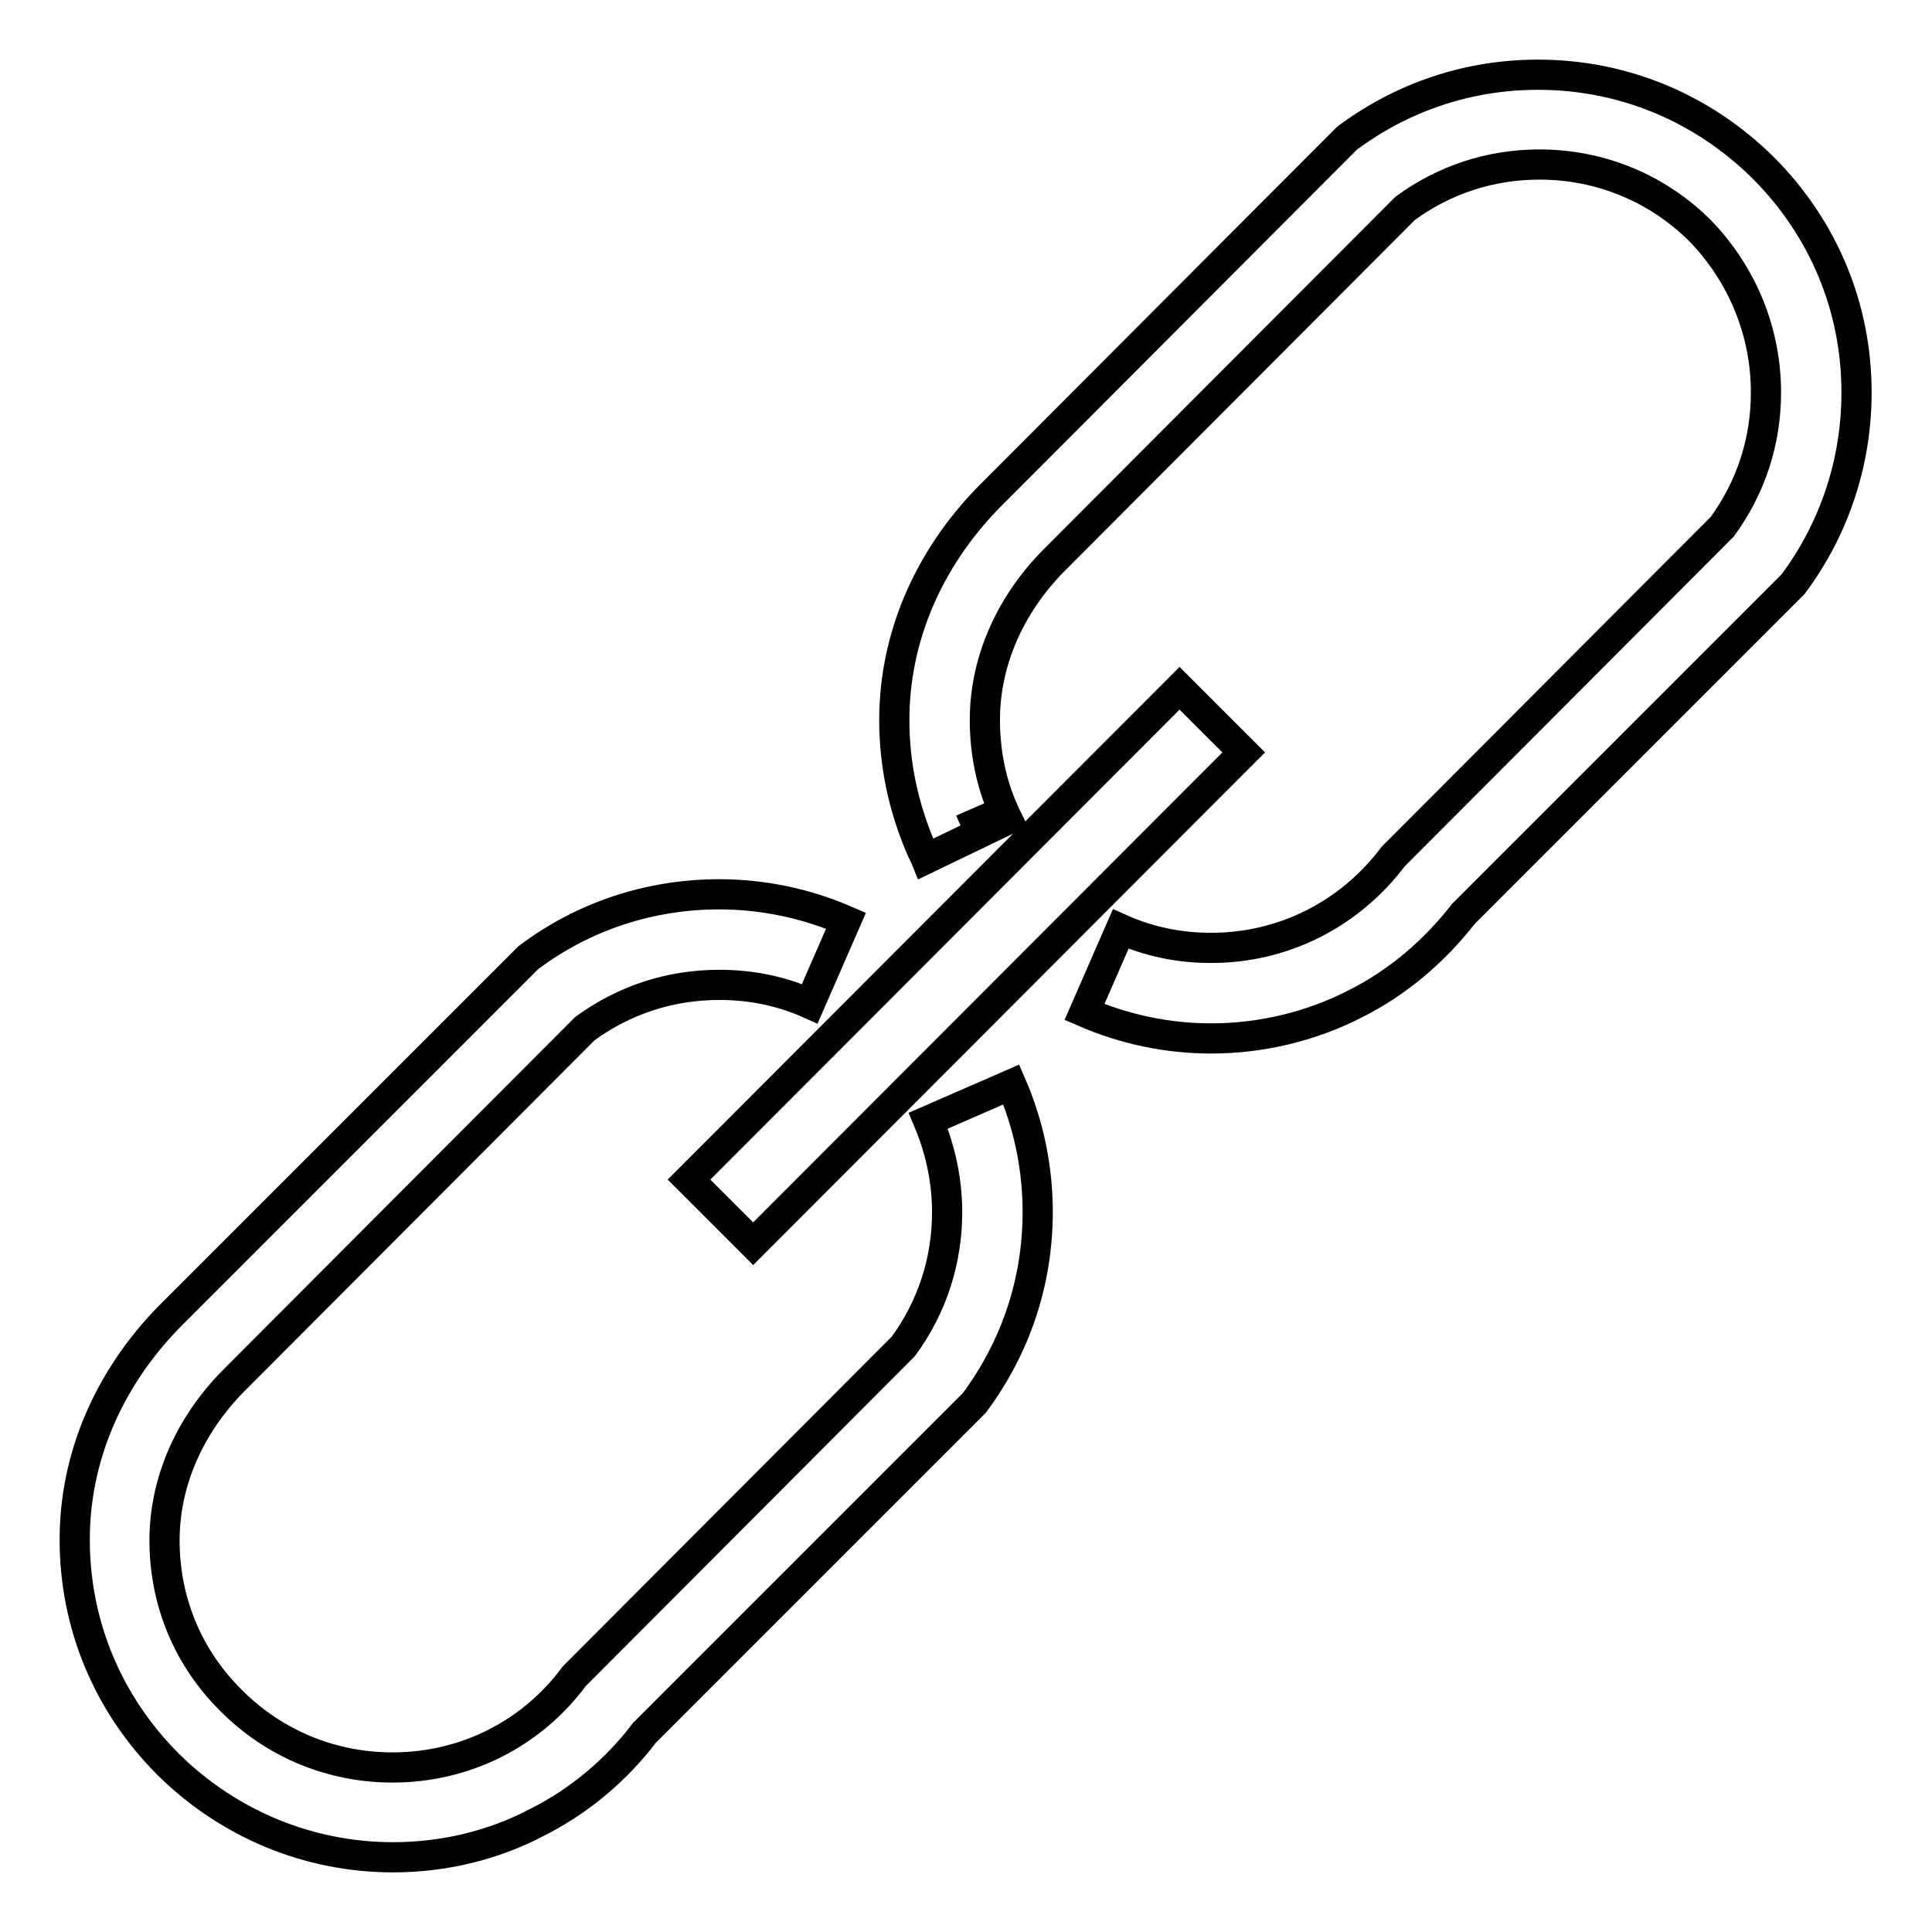
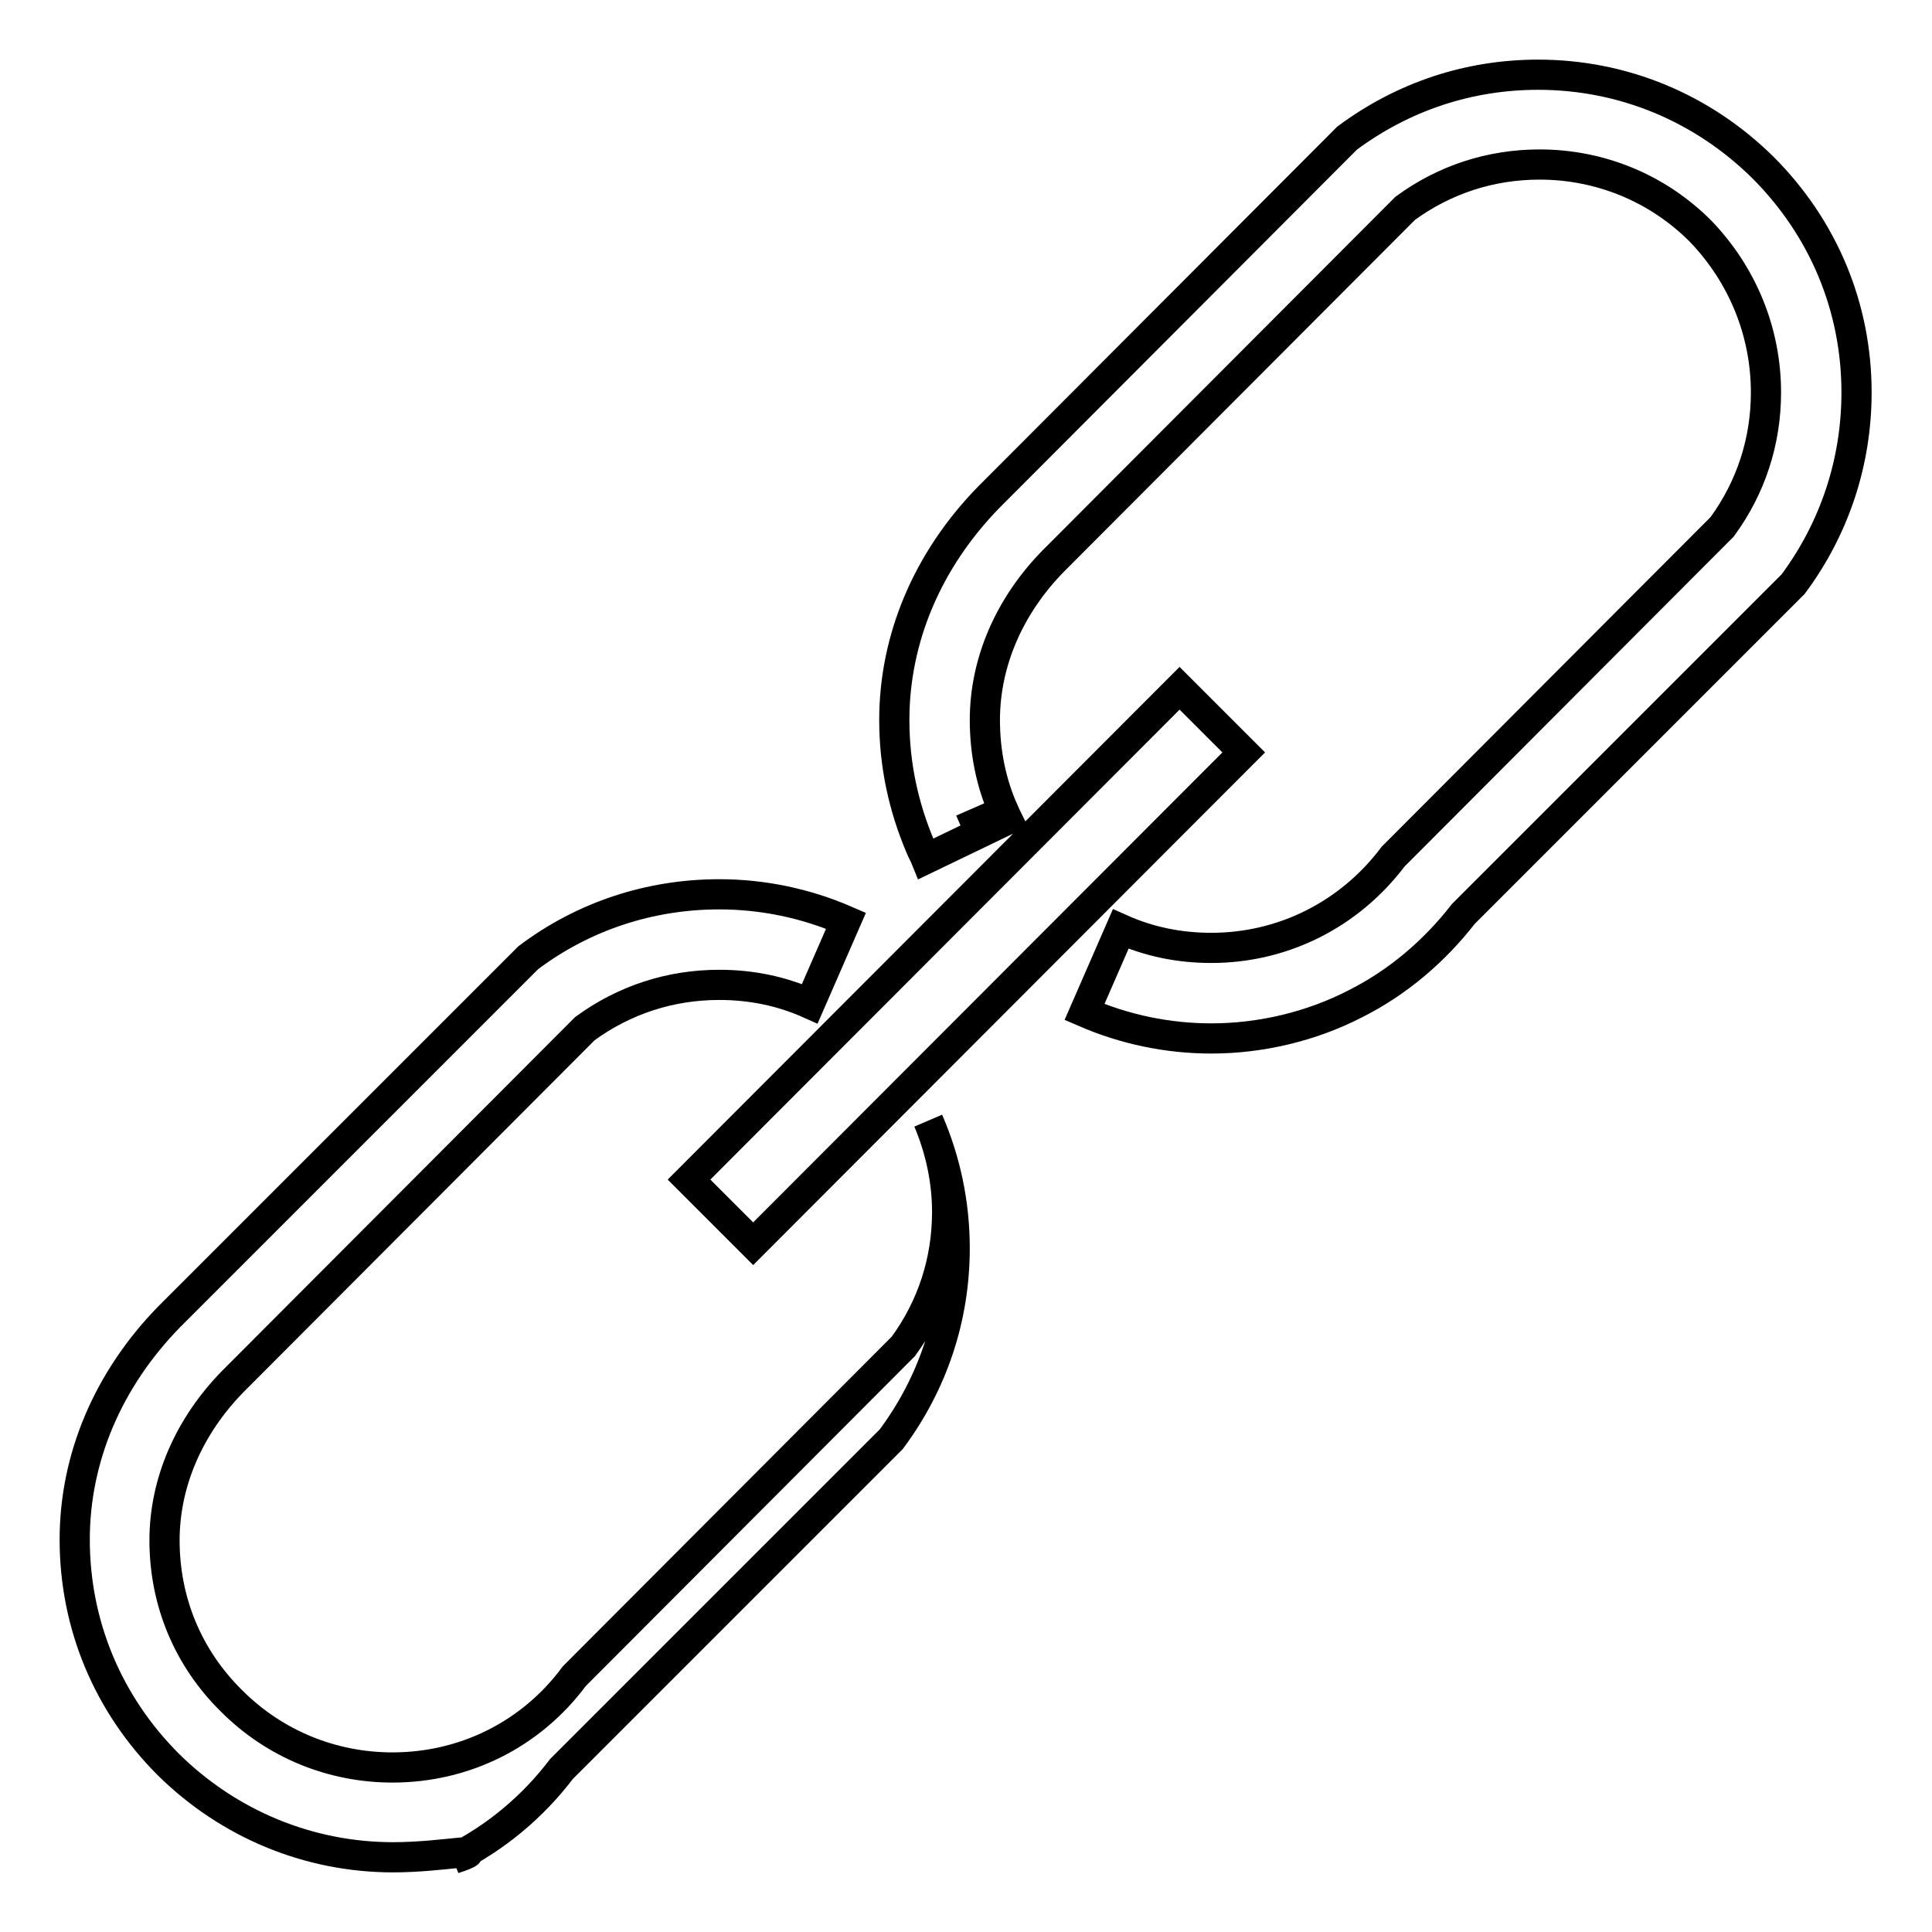
<svg xmlns="http://www.w3.org/2000/svg" version="1.1" x="0px" y="0px" viewBox="0 0 256 256" enable-background="new 0 0 256 256" xml:space="preserve">
  <g>
-     <path stroke-width="4" fill-opacity="0" stroke="#000000" d="M233.6,22.2c-8-7.9-18.5-12.3-29.8-12.3h0c-9.2,0-17.9,2.9-25.3,8.4l-0.3,0.3L131,65.9l0,0 c-8.1,8.3-12.5,18.7-12.5,29.5c0,5.9,1.2,11.5,3.5,16.9c0,0,0,0,0,0l0,0c0.2,0.5,0.5,1,0.7,1.5l10.8-5.2c-0.2-0.4-0.3-0.7-0.5-1.1 l-5.5,2.4l5.5-2.4c-1.7-3.8-2.5-7.9-2.5-12.1c0-7.6,3.2-15.1,9.1-21.1l46.6-46.7c5.2-3.8,11.3-5.8,17.8-5.8h0 c8,0,15.6,3.1,21.3,8.8C230.9,36.4,234,44,234,52c0,6.5-2,12.6-5.8,17.8l-43.3,43.4l-0.3,0.3c-5.8,7.7-14.6,12.1-24.1,12.1h0 c-4.2,0-8.2-0.8-12-2.5l-4.8,11c5.3,2.3,11,3.5,16.8,3.5h0c6.6,0,13.3-1.6,19.1-4.6c5.6-2.8,10.5-7,14.3-11.9l43.4-43.4l0.3-0.3 C243.1,70,246,61.2,246,52C246,40.7,241.6,30.2,233.6,22.2L233.6,22.2z M52.1,246.1c-11.2,0-21.8-4.4-29.8-12.3 c-8-8-12.4-18.5-12.4-29.8c0-10.8,4.4-21.2,12.5-29.5l0,0l47.3-47.3l0.3-0.3c7.3-5.5,16.1-8.4,25.3-8.4h0c5.8,0,11.5,1.2,16.8,3.5 l-4.8,11c-3.8-1.7-7.8-2.5-12-2.5h0c-6.5,0-12.6,2-17.8,5.8l-46.6,46.7c-5.9,6-9.1,13.5-9.1,21.1c0,8.1,3.1,15.6,8.9,21.3 c5.7,5.7,13.3,8.8,21.3,8.8h0c9.6,0,18.4-4.4,24.1-12.1l0.3-0.3l43.3-43.4c3.8-5.2,5.8-11.3,5.8-17.8c0-4.2-0.9-8.3-2.5-12.1 l11-4.8c2.3,5.3,3.5,11,3.5,16.9c0,9.2-2.9,17.9-8.4,25.3l-0.3,0.3l-43.4,43.4c-3.8,5-8.7,9.1-14.3,11.9 C65.4,244.5,58.8,246.1,52.1,246.1L52.1,246.1L52.1,246.1z M156.3,91.2l8.5,8.5l-65,65.1l-8.5-8.5L156.3,91.2z" />
+     <path stroke-width="4" fill-opacity="0" stroke="#000000" d="M233.6,22.2c-8-7.9-18.5-12.3-29.8-12.3h0c-9.2,0-17.9,2.9-25.3,8.4l-0.3,0.3L131,65.9l0,0 c-8.1,8.3-12.5,18.7-12.5,29.5c0,5.9,1.2,11.5,3.5,16.9c0,0,0,0,0,0l0,0c0.2,0.5,0.5,1,0.7,1.5l10.8-5.2c-0.2-0.4-0.3-0.7-0.5-1.1 l-5.5,2.4l5.5-2.4c-1.7-3.8-2.5-7.9-2.5-12.1c0-7.6,3.2-15.1,9.1-21.1l46.6-46.7c5.2-3.8,11.3-5.8,17.8-5.8h0 c8,0,15.6,3.1,21.3,8.8C230.9,36.4,234,44,234,52c0,6.5-2,12.6-5.8,17.8l-43.3,43.4l-0.3,0.3c-5.8,7.7-14.6,12.1-24.1,12.1h0 c-4.2,0-8.2-0.8-12-2.5l-4.8,11c5.3,2.3,11,3.5,16.8,3.5h0c6.6,0,13.3-1.6,19.1-4.6c5.6-2.8,10.5-7,14.3-11.9l43.4-43.4l0.3-0.3 C243.1,70,246,61.2,246,52C246,40.7,241.6,30.2,233.6,22.2L233.6,22.2z M52.1,246.1c-11.2,0-21.8-4.4-29.8-12.3 c-8-8-12.4-18.5-12.4-29.8c0-10.8,4.4-21.2,12.5-29.5l0,0l47.3-47.3l0.3-0.3c7.3-5.5,16.1-8.4,25.3-8.4h0c5.8,0,11.5,1.2,16.8,3.5 l-4.8,11c-3.8-1.7-7.8-2.5-12-2.5h0c-6.5,0-12.6,2-17.8,5.8l-46.6,46.7c-5.9,6-9.1,13.5-9.1,21.1c0,8.1,3.1,15.6,8.9,21.3 c5.7,5.7,13.3,8.8,21.3,8.8h0c9.6,0,18.4-4.4,24.1-12.1l0.3-0.3l43.3-43.4c3.8-5.2,5.8-11.3,5.8-17.8c0-4.2-0.9-8.3-2.5-12.1 c2.3,5.3,3.5,11,3.5,16.9c0,9.2-2.9,17.9-8.4,25.3l-0.3,0.3l-43.4,43.4c-3.8,5-8.7,9.1-14.3,11.9 C65.4,244.5,58.8,246.1,52.1,246.1L52.1,246.1L52.1,246.1z M156.3,91.2l8.5,8.5l-65,65.1l-8.5-8.5L156.3,91.2z" />
  </g>
</svg>